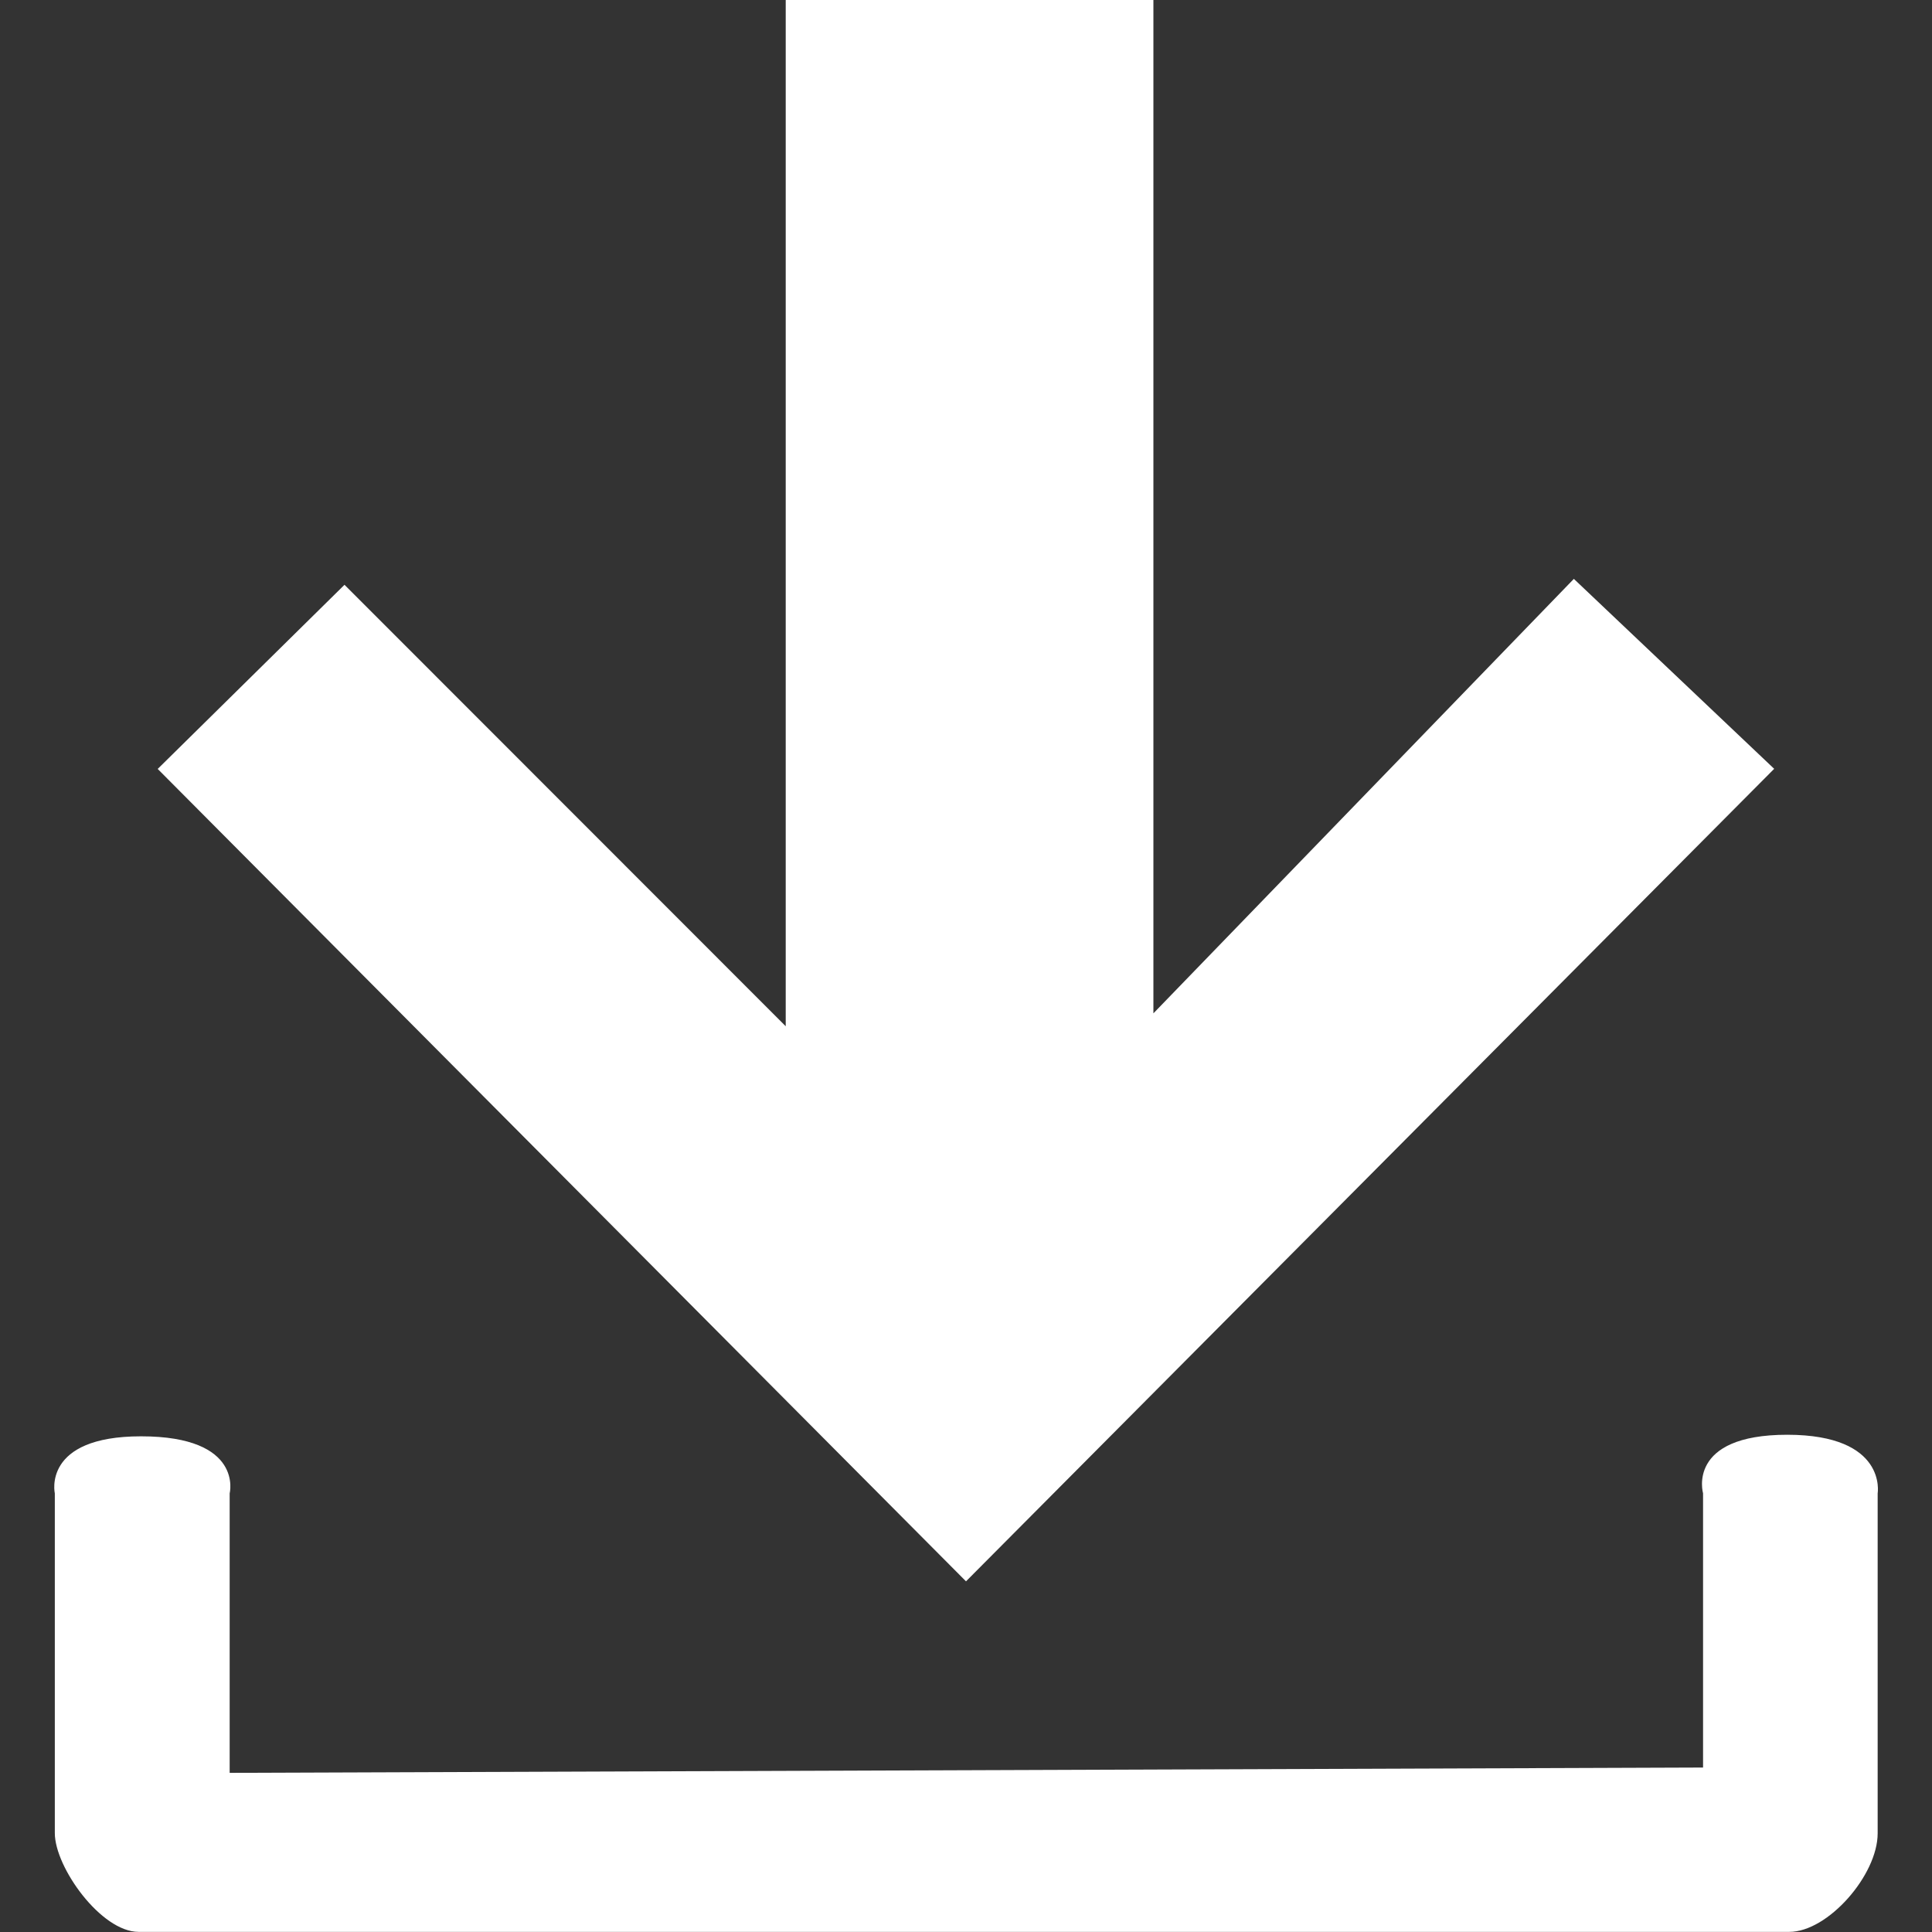
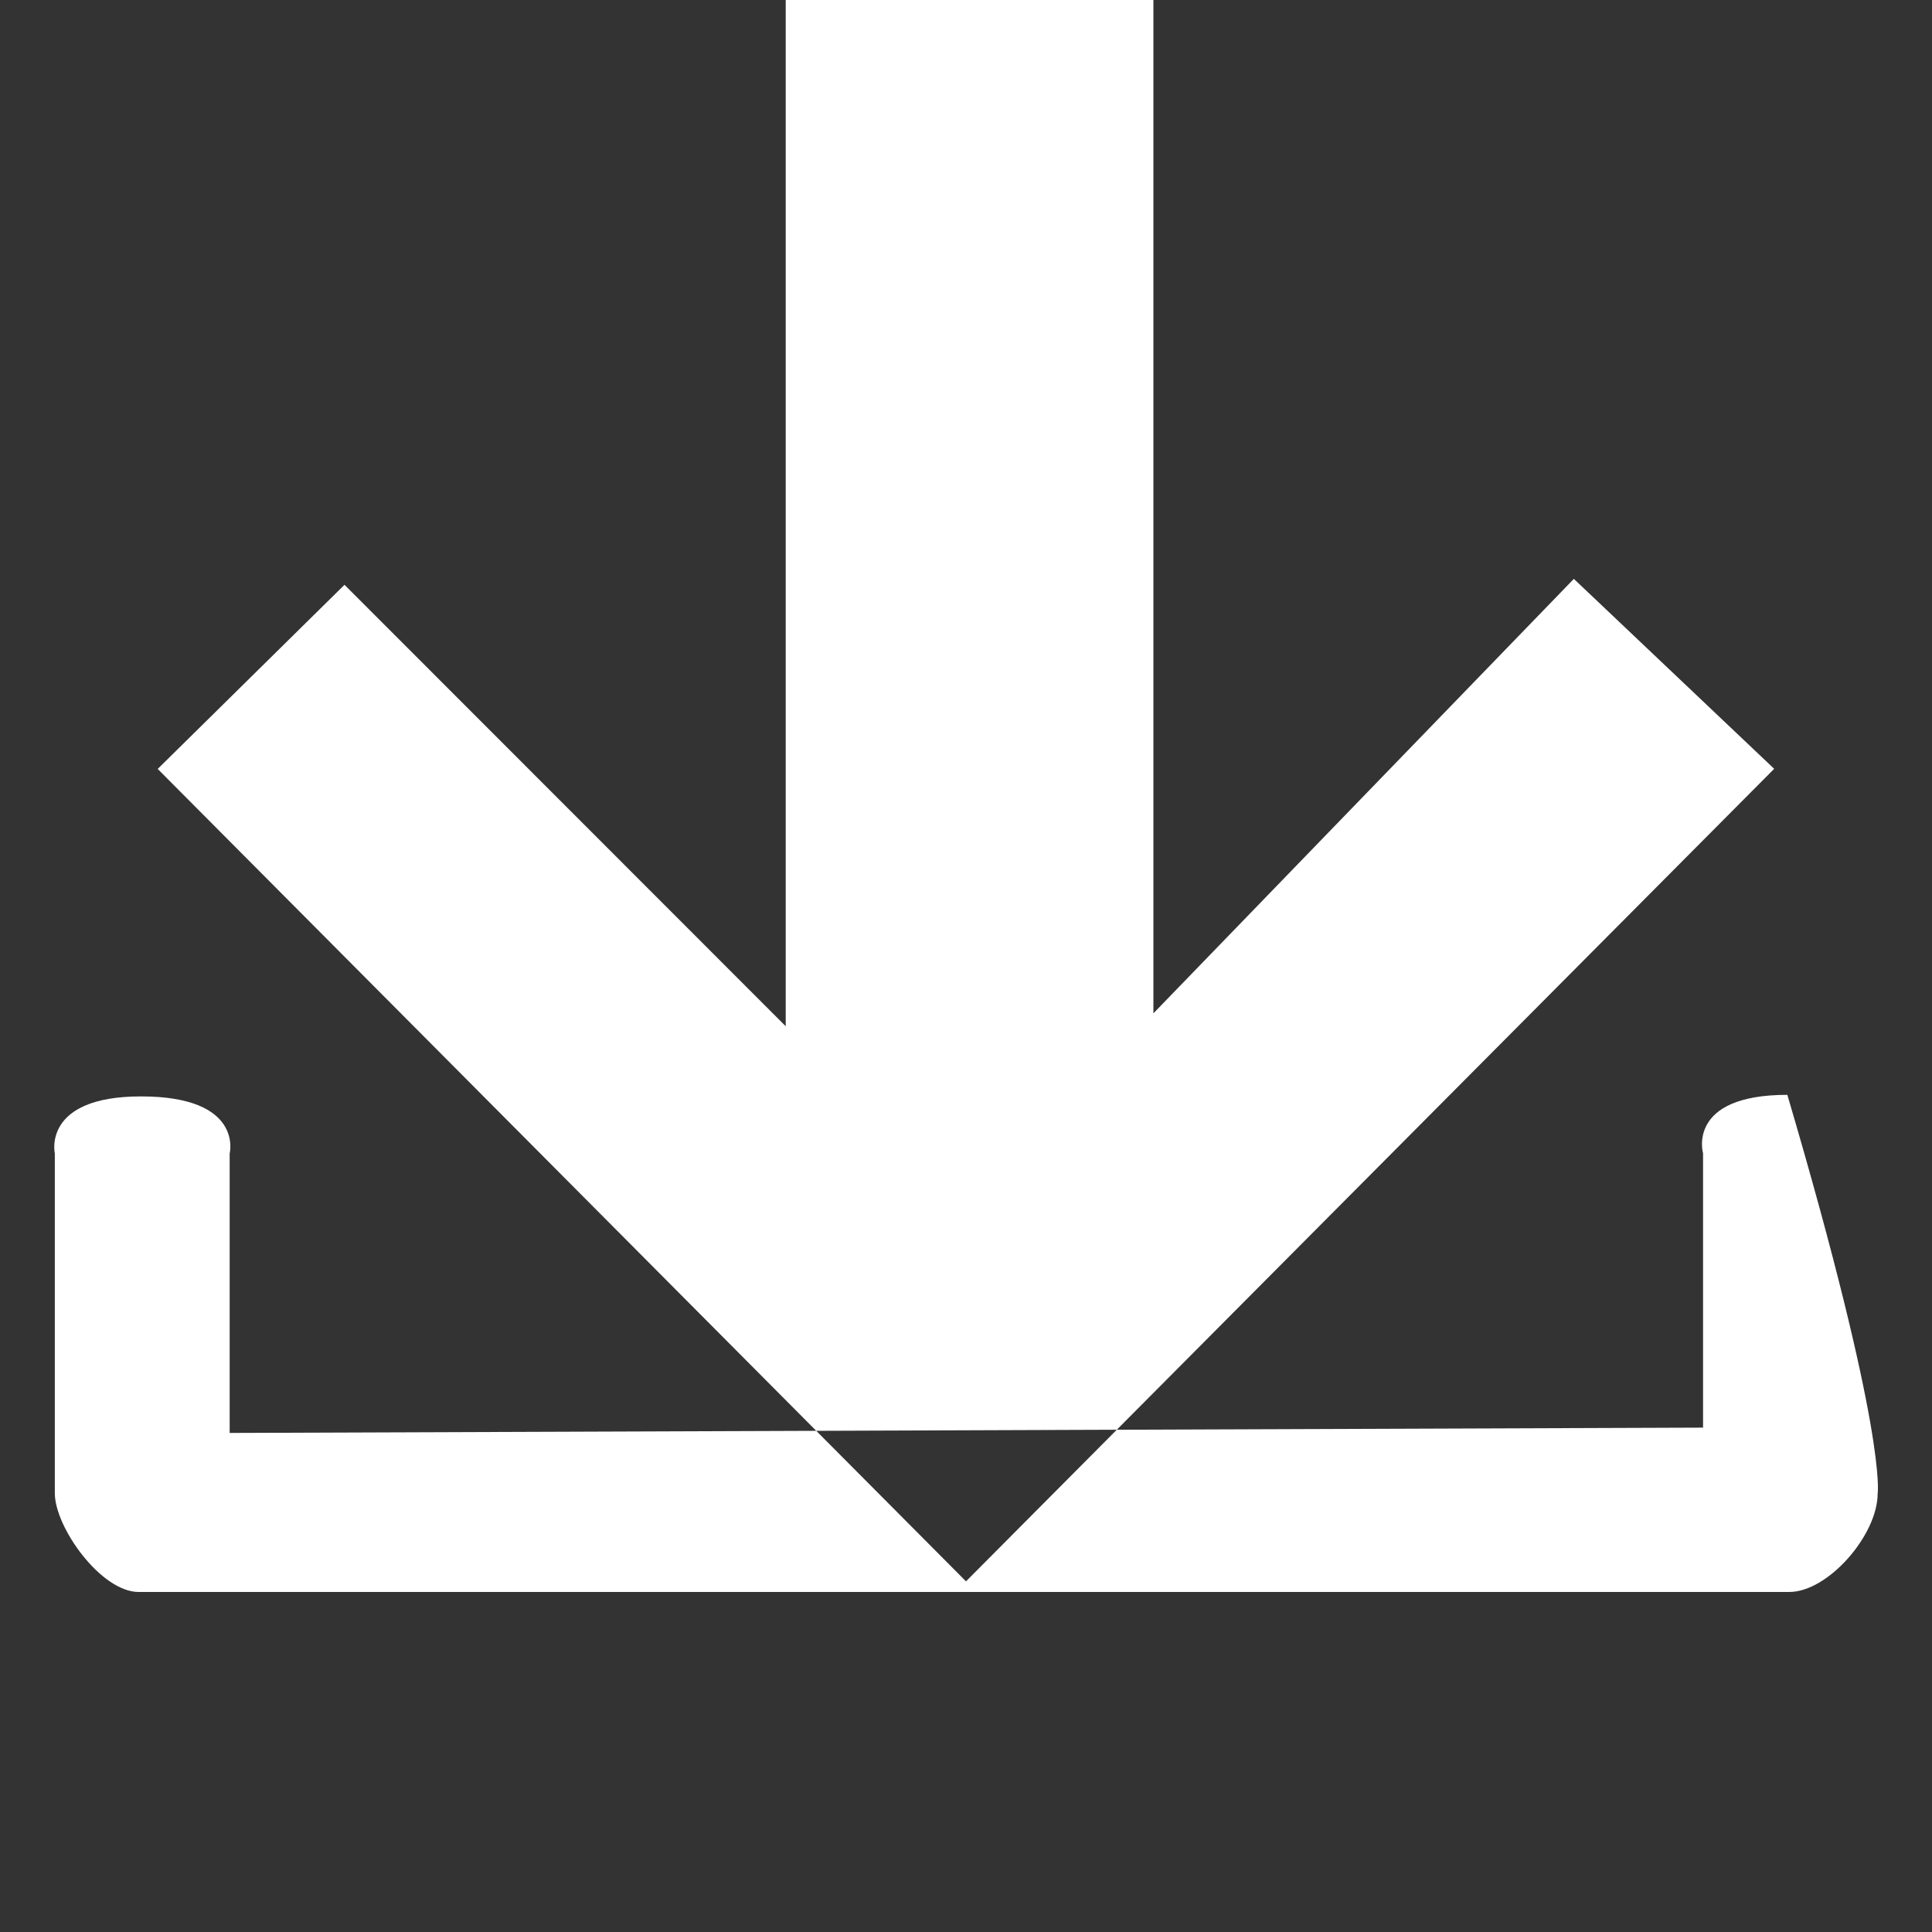
<svg xmlns="http://www.w3.org/2000/svg" version="1.1" baseProfile="tiny" id="Layer_1" x="0px" y="0px" width="16px" height="16px" viewBox="0 0 16 16" overflow="scroll" xml:space="preserve">
  <rect x="0" y="0" width="16" height="16" fill="#333333" stroke="none" />
-   <path fill-rule="evenodd" fill="#FFFFFF" d="M15.55,12.368c0,0,0,1.609,0,2.815c0,0.345-0.411,0.816-0.732,0.816  c-2.611,0-11.079,0-13.67,0c-0.311,0-0.694-0.535-0.694-0.818c0-1.239,0-2.813,0-2.813s-0.108-0.473,0.714-0.473  c0.854,0,0.734,0.473,0.734,0.473v2.314l12.202-0.044v-2.271c0,0-0.141-0.485,0.698-0.485C15.632,11.883,15.55,12.368,15.55,12.368z   M1.306,6.368l1.547-1.525l3.654,3.656V0h3.045v8.392l3.482-3.598l1.659,1.573L8,13.096L1.306,6.368z" />
+   <path fill-rule="evenodd" fill="#FFFFFF" d="M15.55,12.368c0,0.345-0.411,0.816-0.732,0.816  c-2.611,0-11.079,0-13.67,0c-0.311,0-0.694-0.535-0.694-0.818c0-1.239,0-2.813,0-2.813s-0.108-0.473,0.714-0.473  c0.854,0,0.734,0.473,0.734,0.473v2.314l12.202-0.044v-2.271c0,0-0.141-0.485,0.698-0.485C15.632,11.883,15.55,12.368,15.55,12.368z   M1.306,6.368l1.547-1.525l3.654,3.656V0h3.045v8.392l3.482-3.598l1.659,1.573L8,13.096L1.306,6.368z" />
</svg>